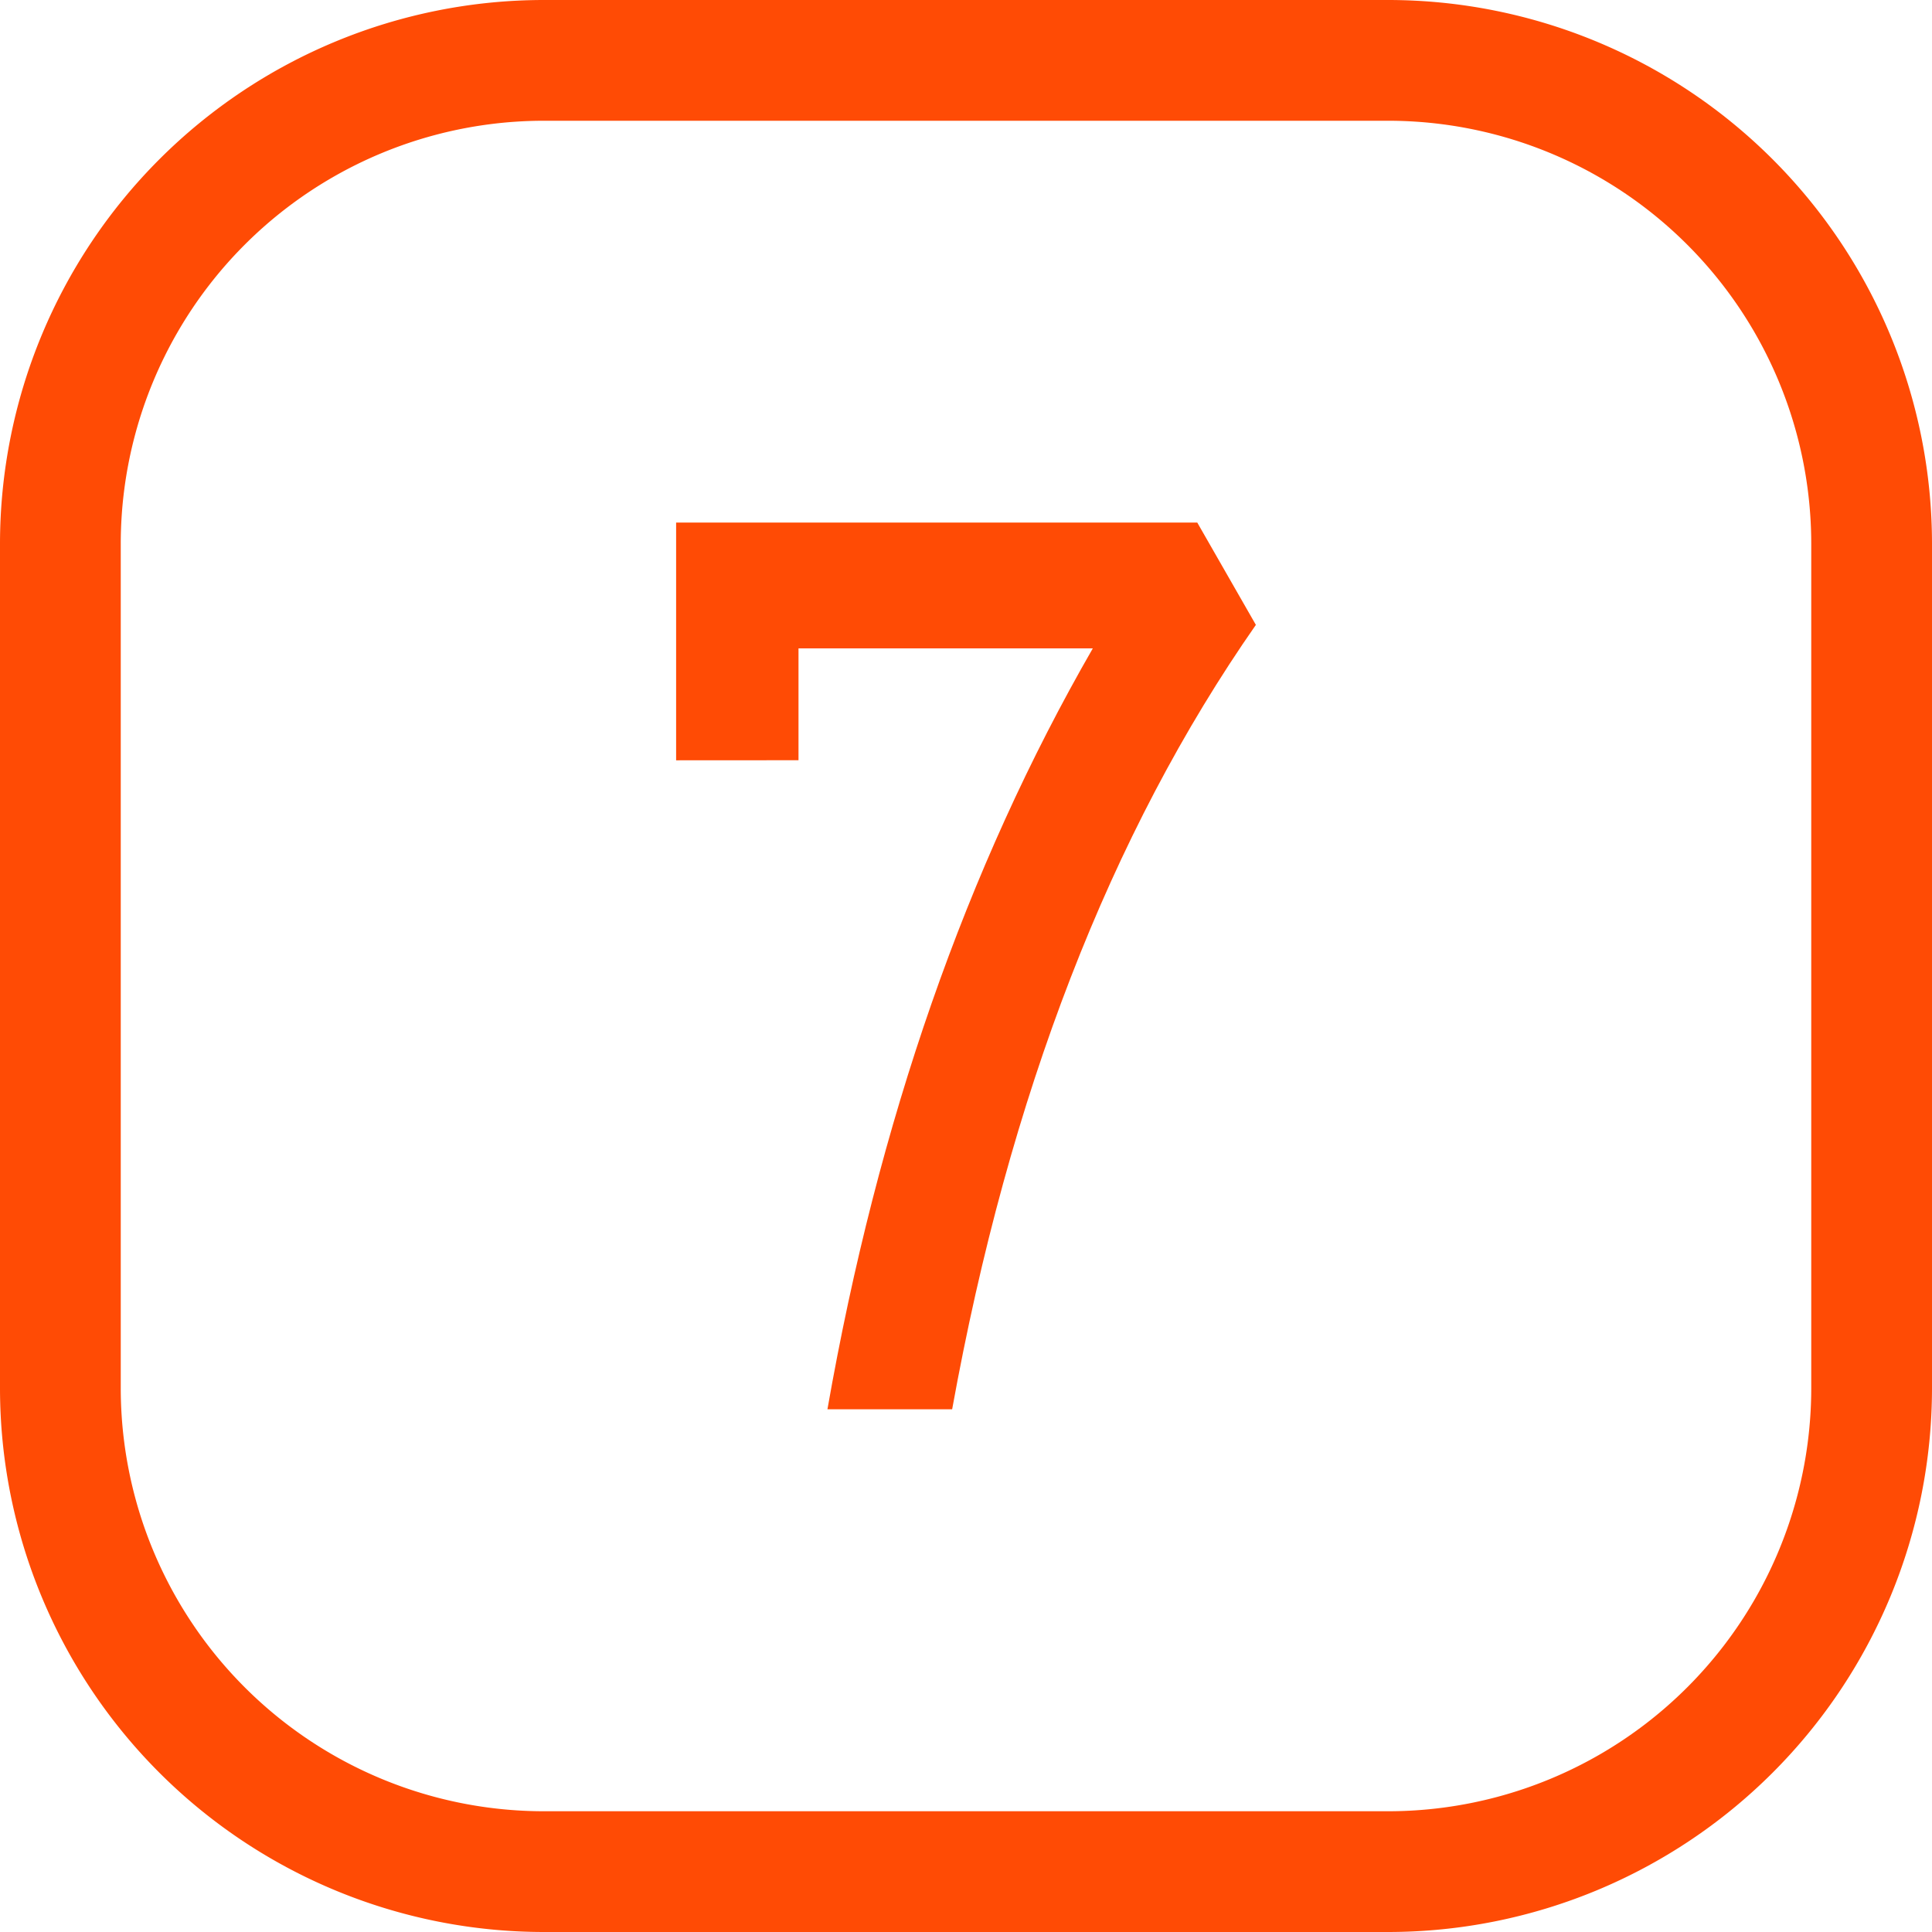
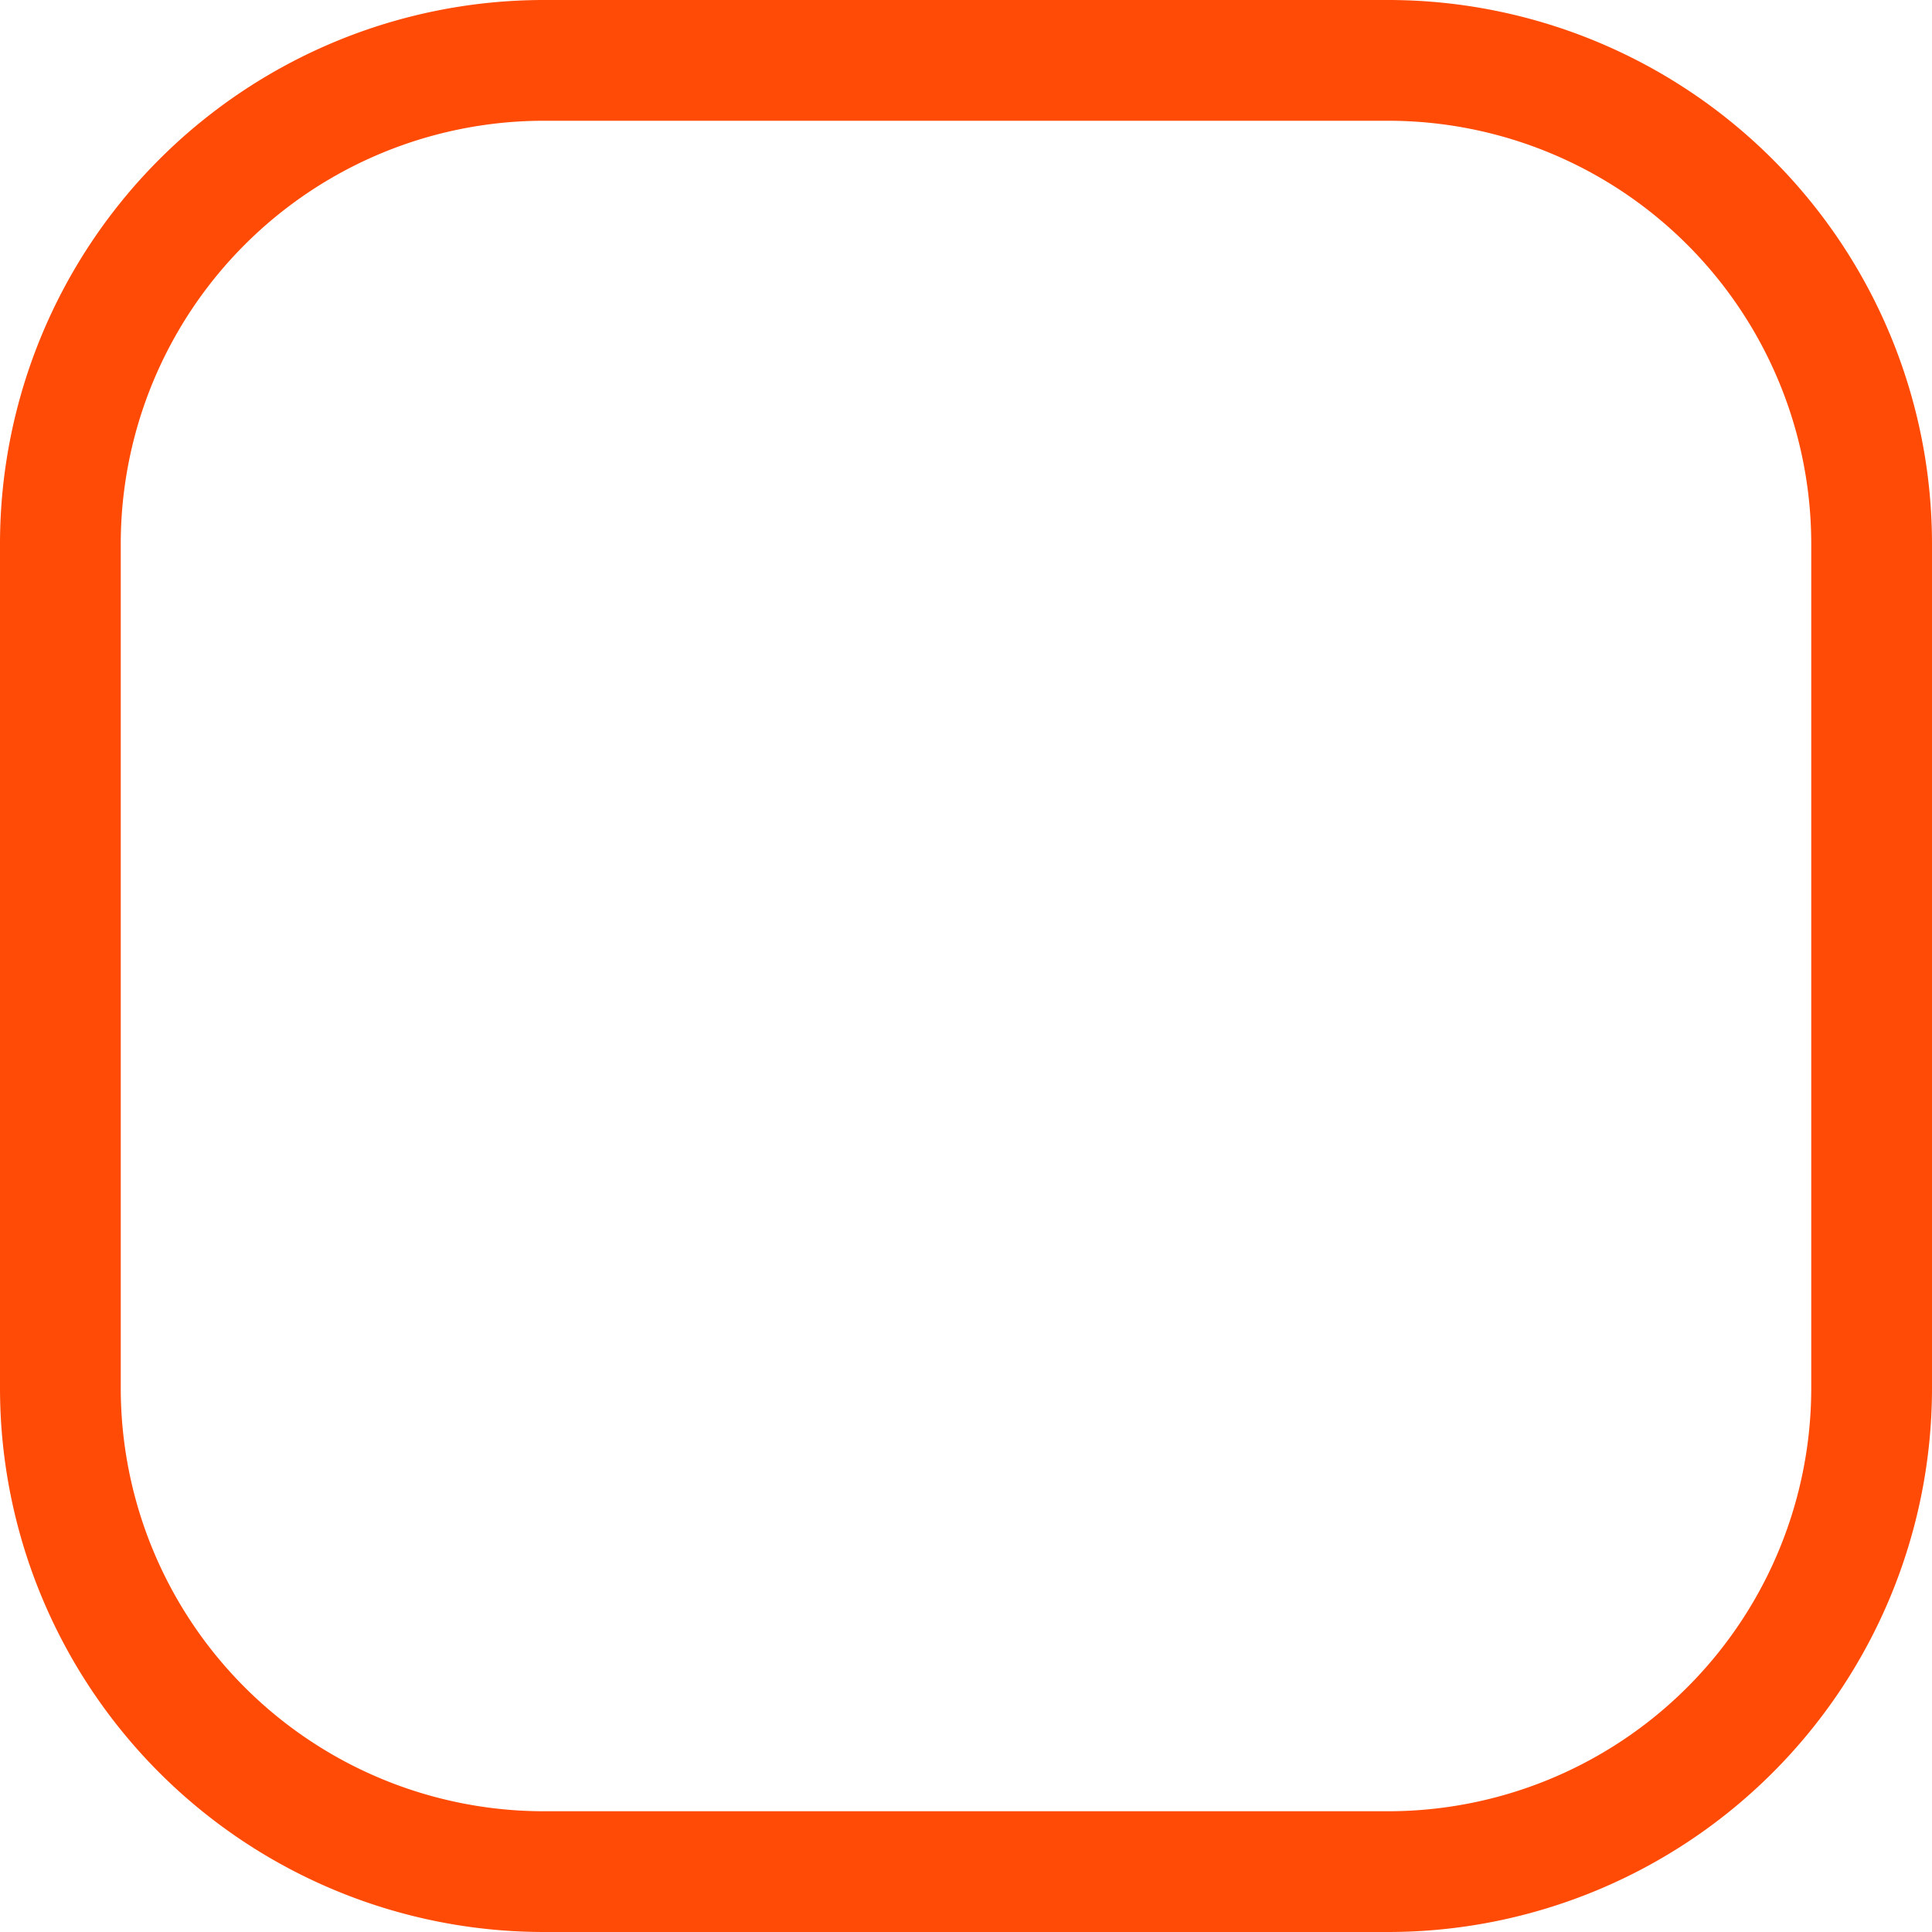
<svg xmlns="http://www.w3.org/2000/svg" viewBox="0 0 512 512">
  <g id="Layer_2" data-name="Layer 2">
    <g id="_08.number_7" data-name="08.number 7">
      <g id="background">
        <path d="m367.83 32a112.16 112.16 0 0 1 112.17 112.17v223.66a112.16 112.16 0 0 1 -112.17 112.17h-223.66a112.16 112.16 0 0 1 -112.17-112.17v-223.66a112.16 112.16 0 0 1 112.17-112.17zm0-32h-223.66a144.17 144.17 0 0 0 -144.17 144.17v223.66a144.17 144.17 0 0 0 144.17 144.17h223.66a144.17 144.17 0 0 0 144.17-144.17v-223.66a144.17 144.17 0 0 0 -144.17-144.17z" fill="#ff4b05" />
      </g>
-       <path d="m179.18 201.49v-63h138.11l15.53 27.11q-57.9 83-80.49 207.87h-33.05q20.06-114.39 70.33-201.65h-78v29.65z" fill="#ff4b05" />
    </g>
  </g>
</svg>